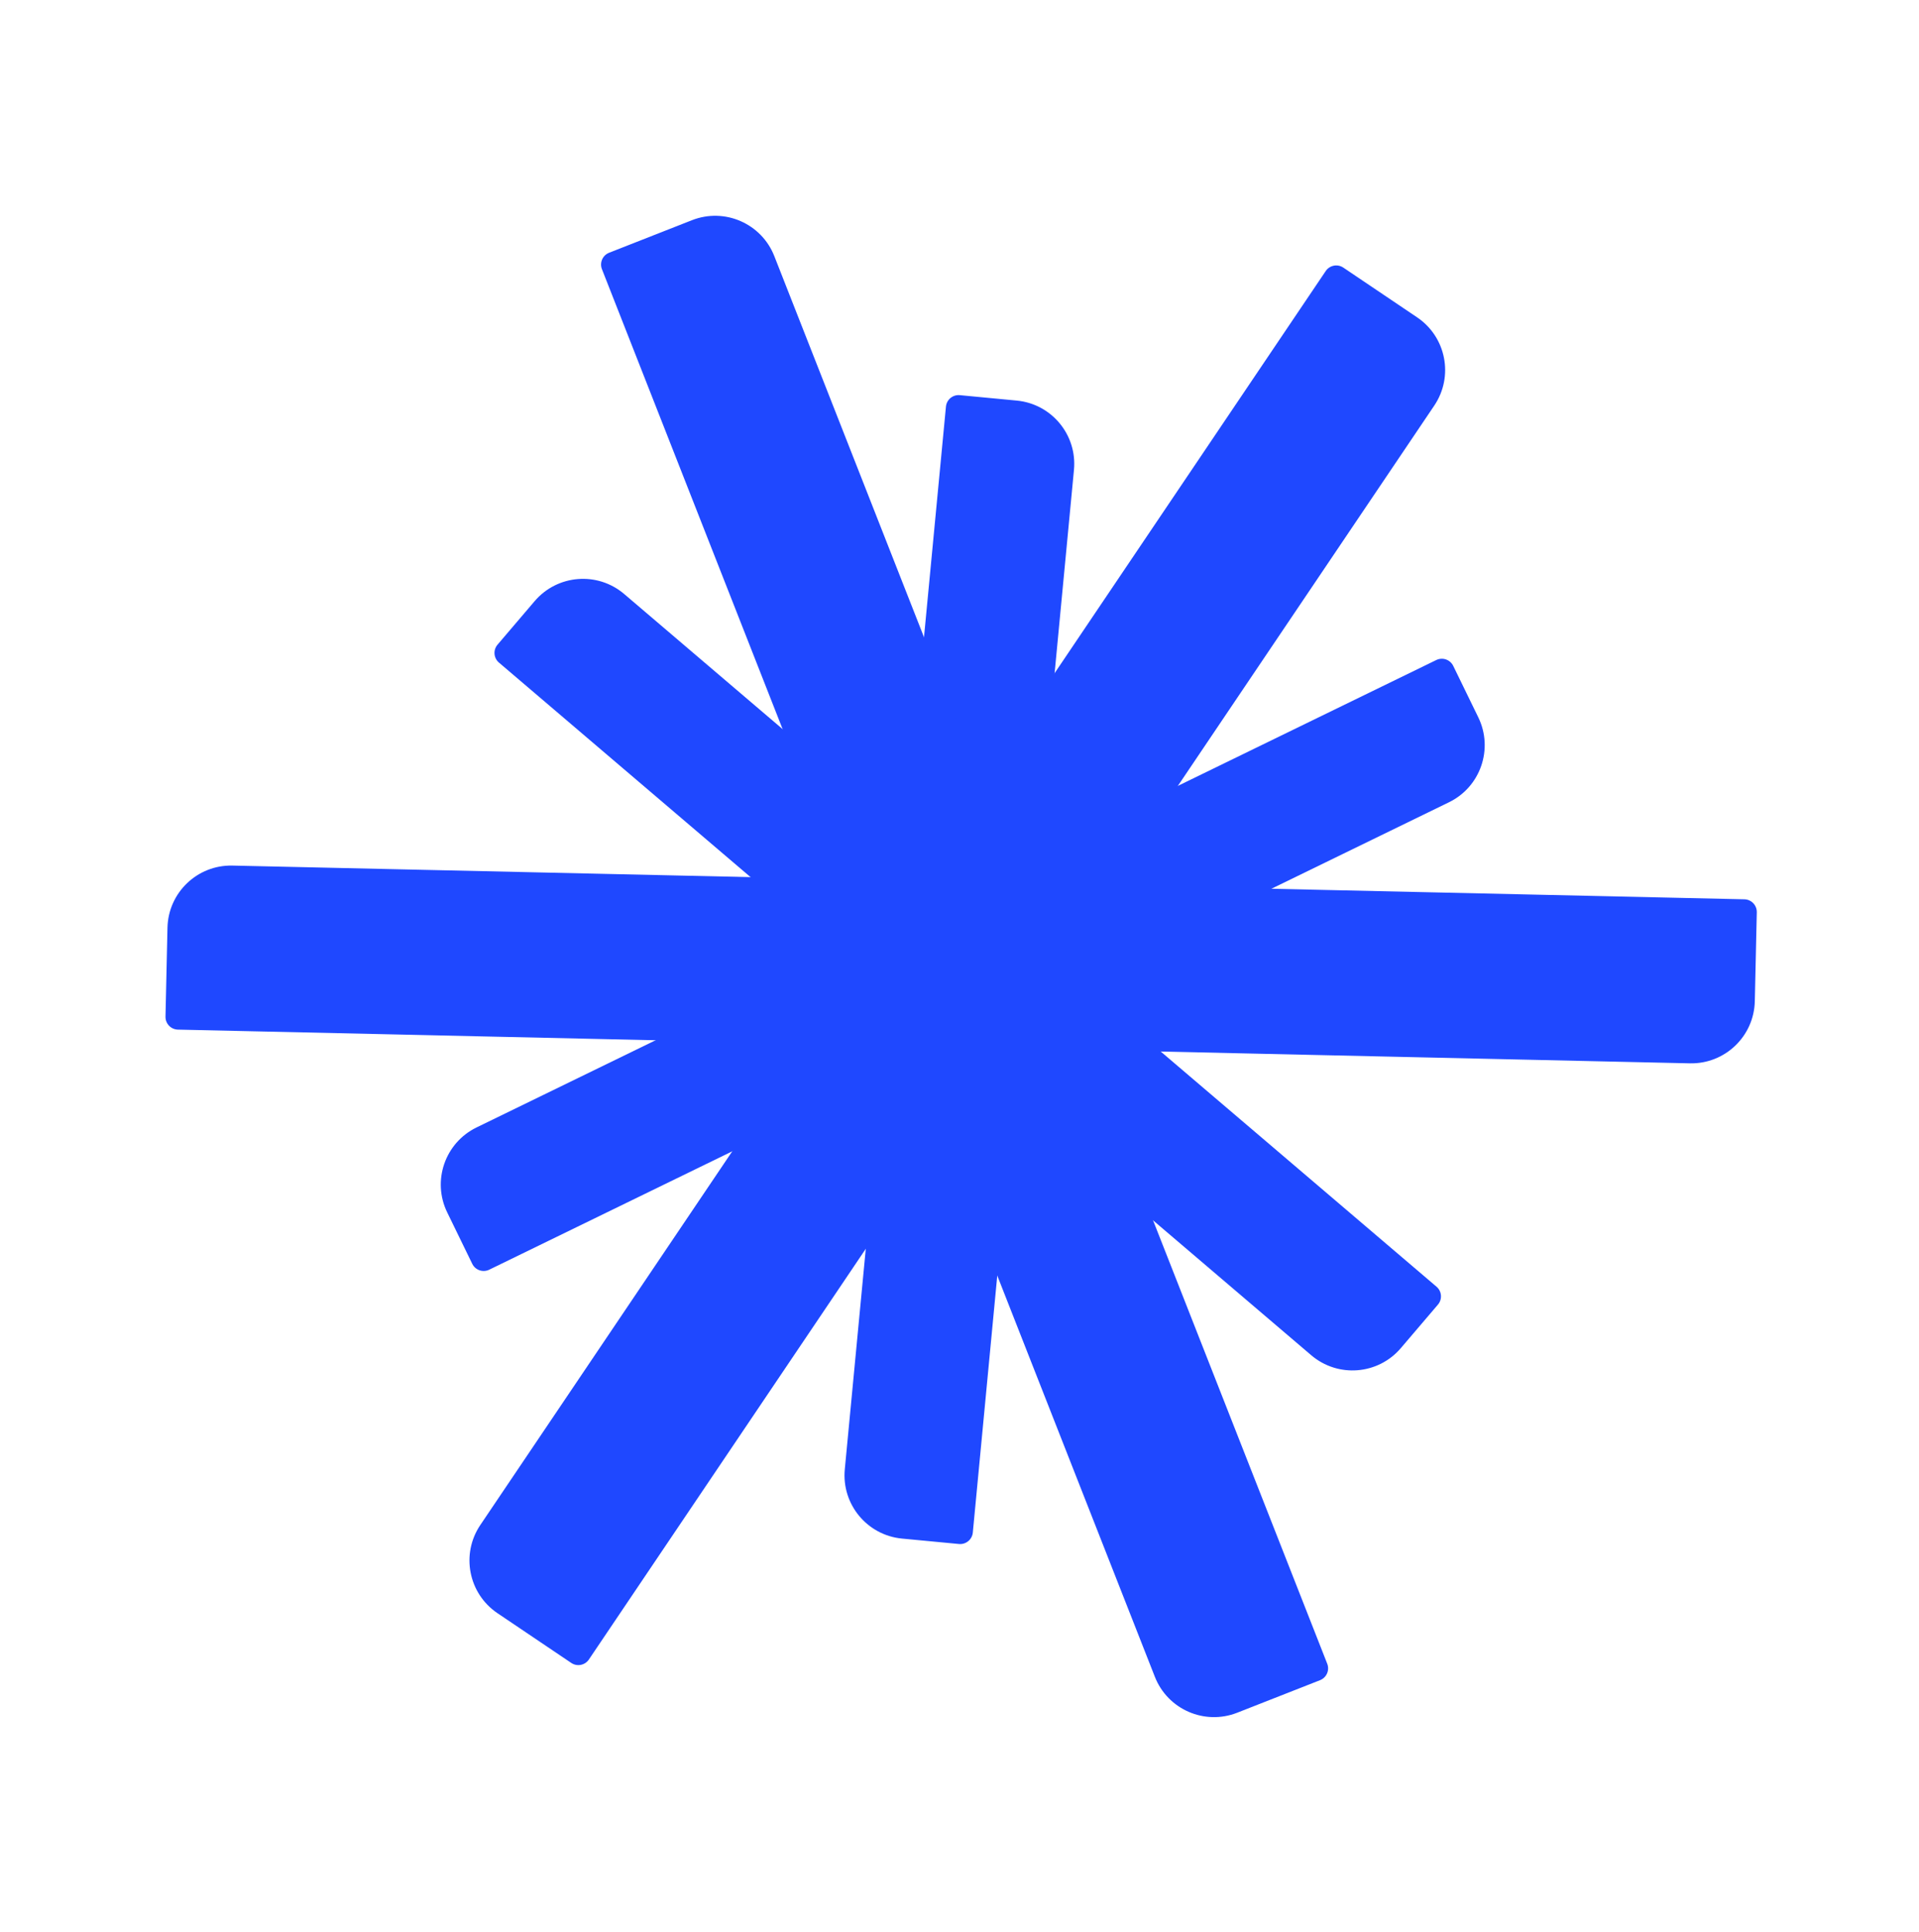
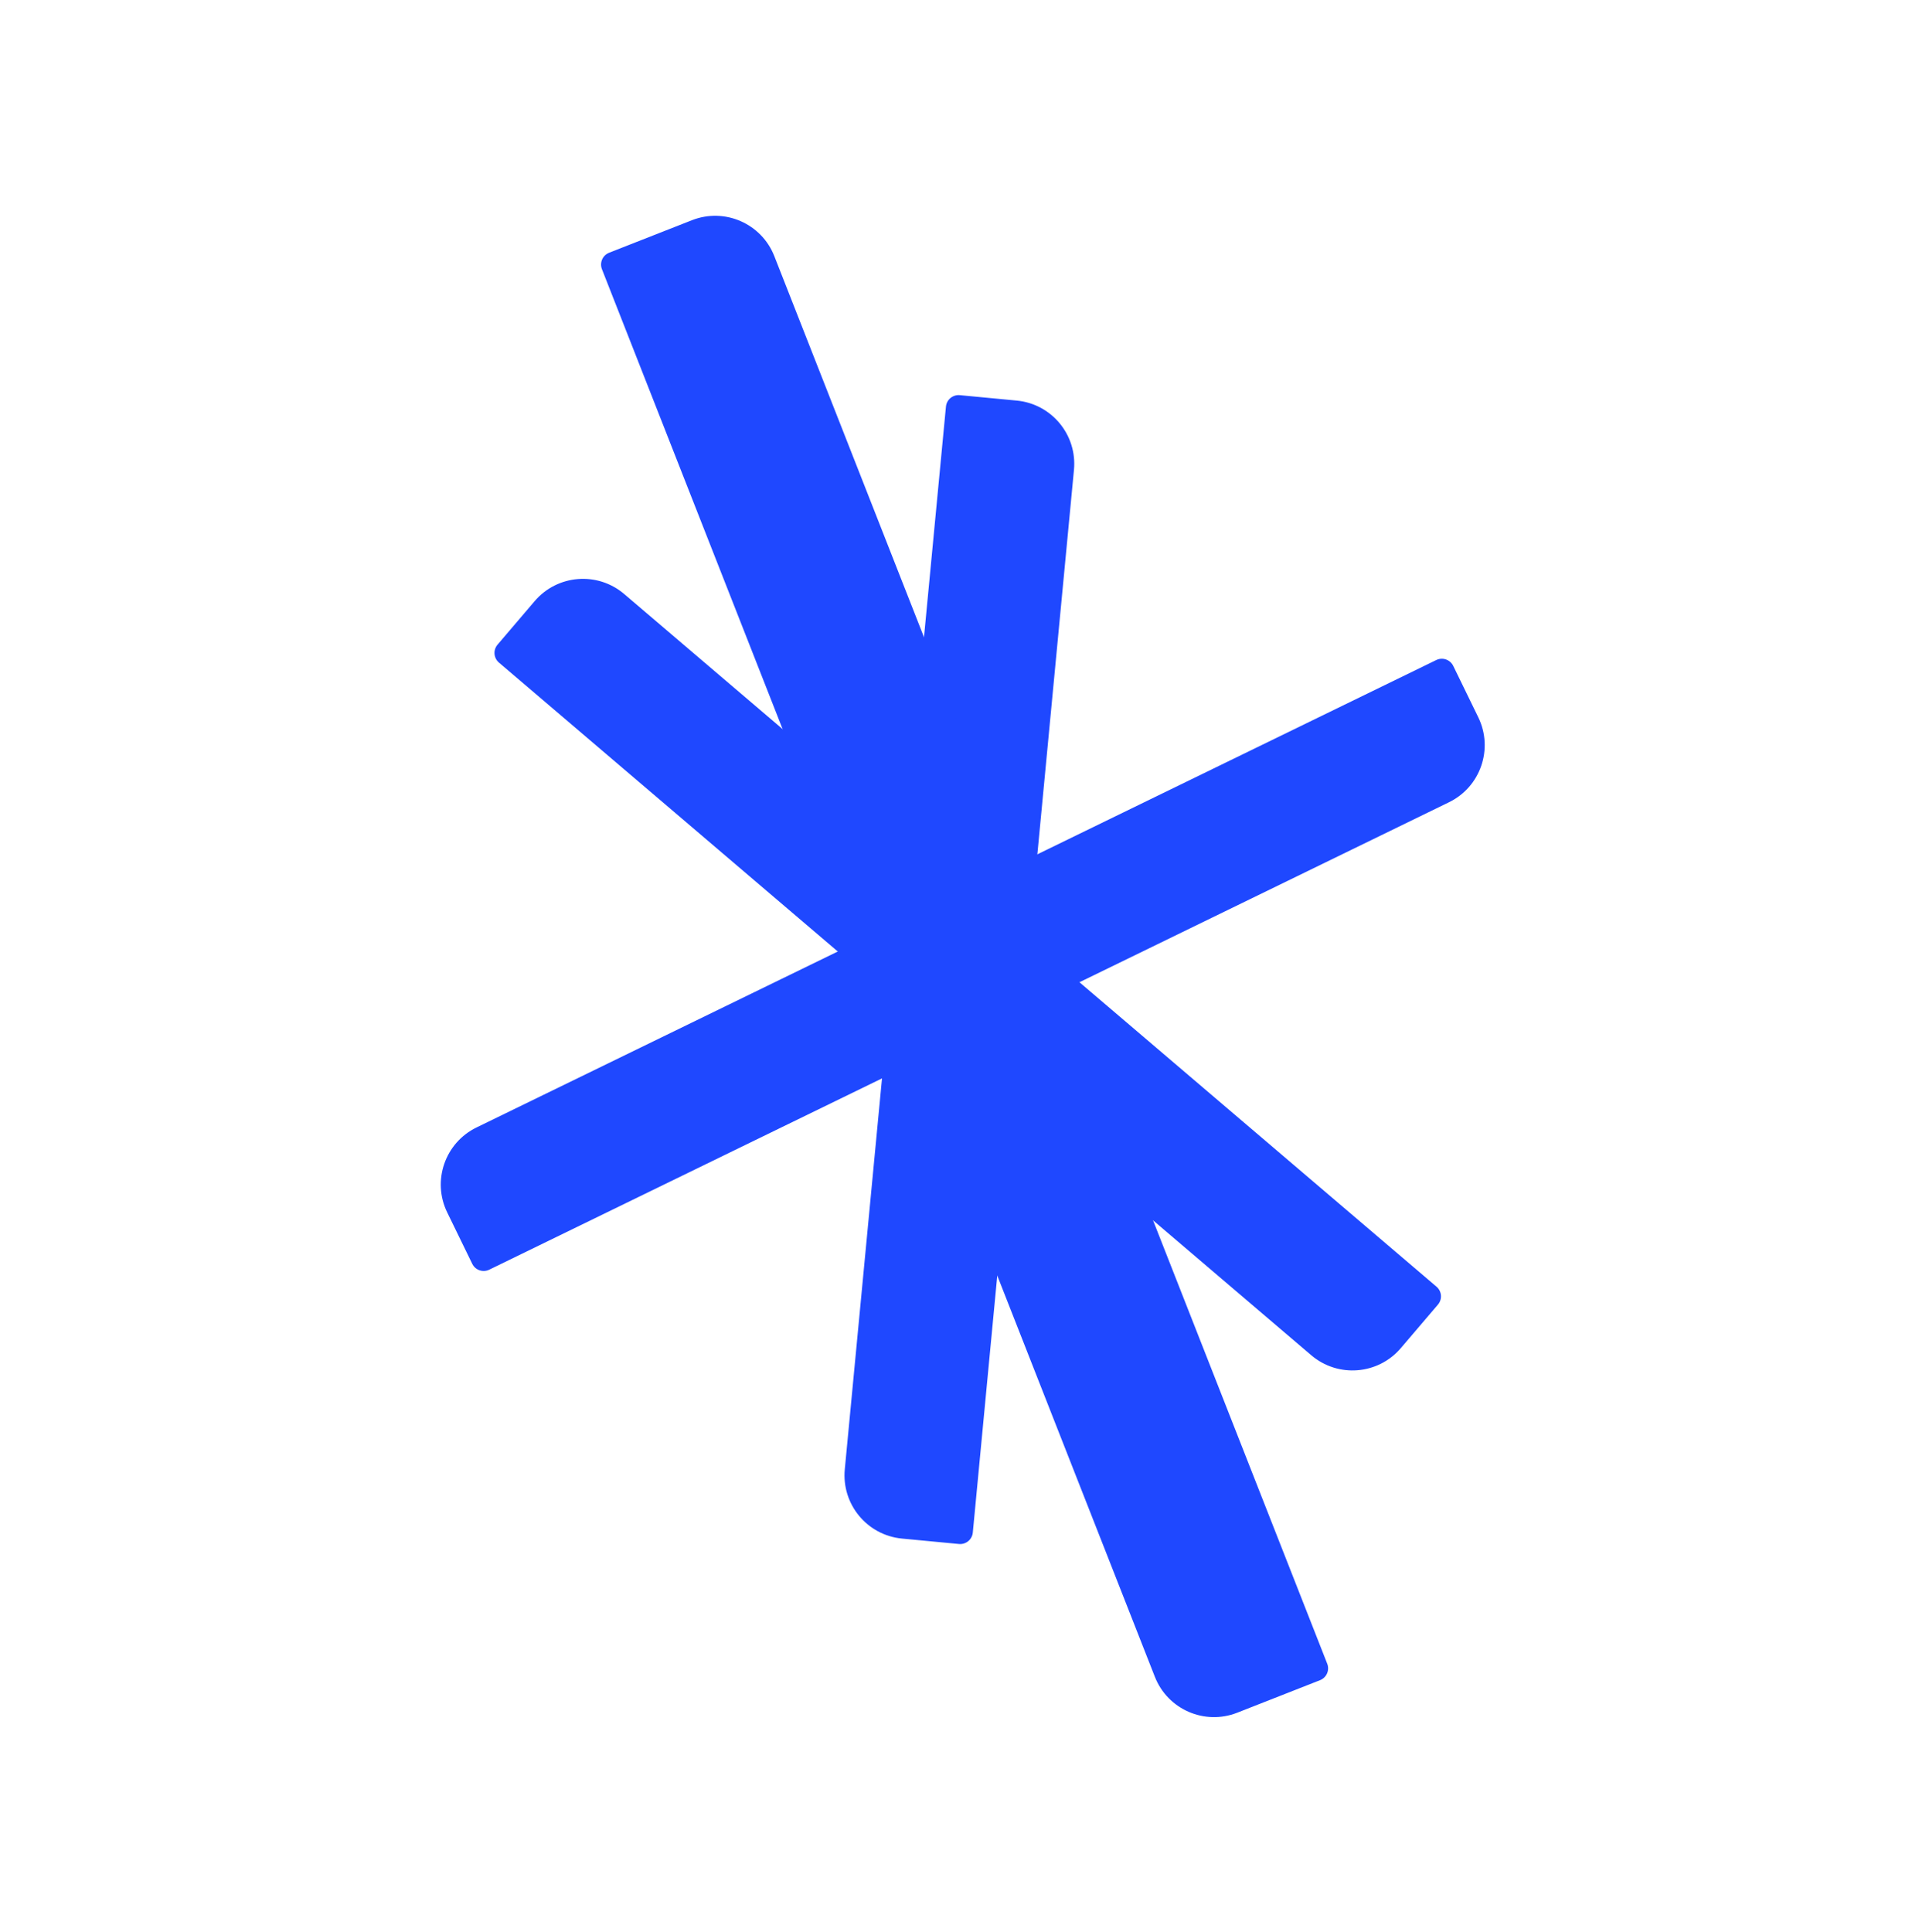
<svg xmlns="http://www.w3.org/2000/svg" width="302" height="304" viewBox="0 0 302 304" fill="none">
  <path d="M169.014 73.945C169.538 68.447 165.505 63.566 160.007 63.042L151.047 62.19C149.948 62.085 148.971 62.891 148.867 63.991L132.948 231.235C132.424 236.733 136.457 241.614 141.955 242.138L150.915 242.99C152.014 243.095 152.99 242.289 153.095 241.189L169.014 73.945Z" fill="#1F48FF" />
  <path d="M98.235 93.489C94.033 89.905 87.721 90.407 84.137 94.609L78.298 101.457C77.581 102.298 77.681 103.56 78.522 104.277L206.355 213.284C210.558 216.868 216.869 216.366 220.453 212.164L226.293 205.316C227.009 204.475 226.909 203.213 226.068 202.496L98.235 93.489Z" fill="#1F48FF" />
  <path d="M74.99 177.438C70.025 179.857 67.96 185.842 70.379 190.807L74.32 198.899C74.803 199.892 76 200.305 76.993 199.821L228.032 126.258C232.997 123.84 235.062 117.855 232.643 112.889L228.702 104.798C228.219 103.805 227.022 103.392 226.029 103.876L74.99 177.438Z" fill="#1F48FF" />
  <path d="M121.856 40.308C119.837 35.167 114.033 32.637 108.892 34.656L95.862 39.775C94.834 40.178 94.327 41.339 94.731 42.367L181.745 263.891C183.764 269.031 189.568 271.561 194.709 269.542L207.739 264.424C208.768 264.02 209.274 262.859 208.87 261.831L121.856 40.308Z" fill="#1F48FF" />
-   <path d="M36.577 136.223C31.056 136.1 26.48 140.476 26.357 145.998L26.045 159.994C26.02 161.098 26.895 162.014 28 162.038L265.94 167.345C271.462 167.468 276.038 163.092 276.161 157.57L276.473 143.574C276.498 142.47 275.622 141.554 274.518 141.53L36.577 136.223Z" fill="#1F48FF" />
-   <path d="M75.59 240.001C72.503 244.58 73.712 250.795 78.292 253.882L89.9 261.708C90.816 262.326 92.059 262.084 92.676 261.168L225.718 63.826C228.805 59.246 227.596 53.031 223.016 49.944L211.408 42.118C210.492 41.501 209.249 41.742 208.632 42.658L75.59 240.001Z" fill="#1F48FF" />
</svg>